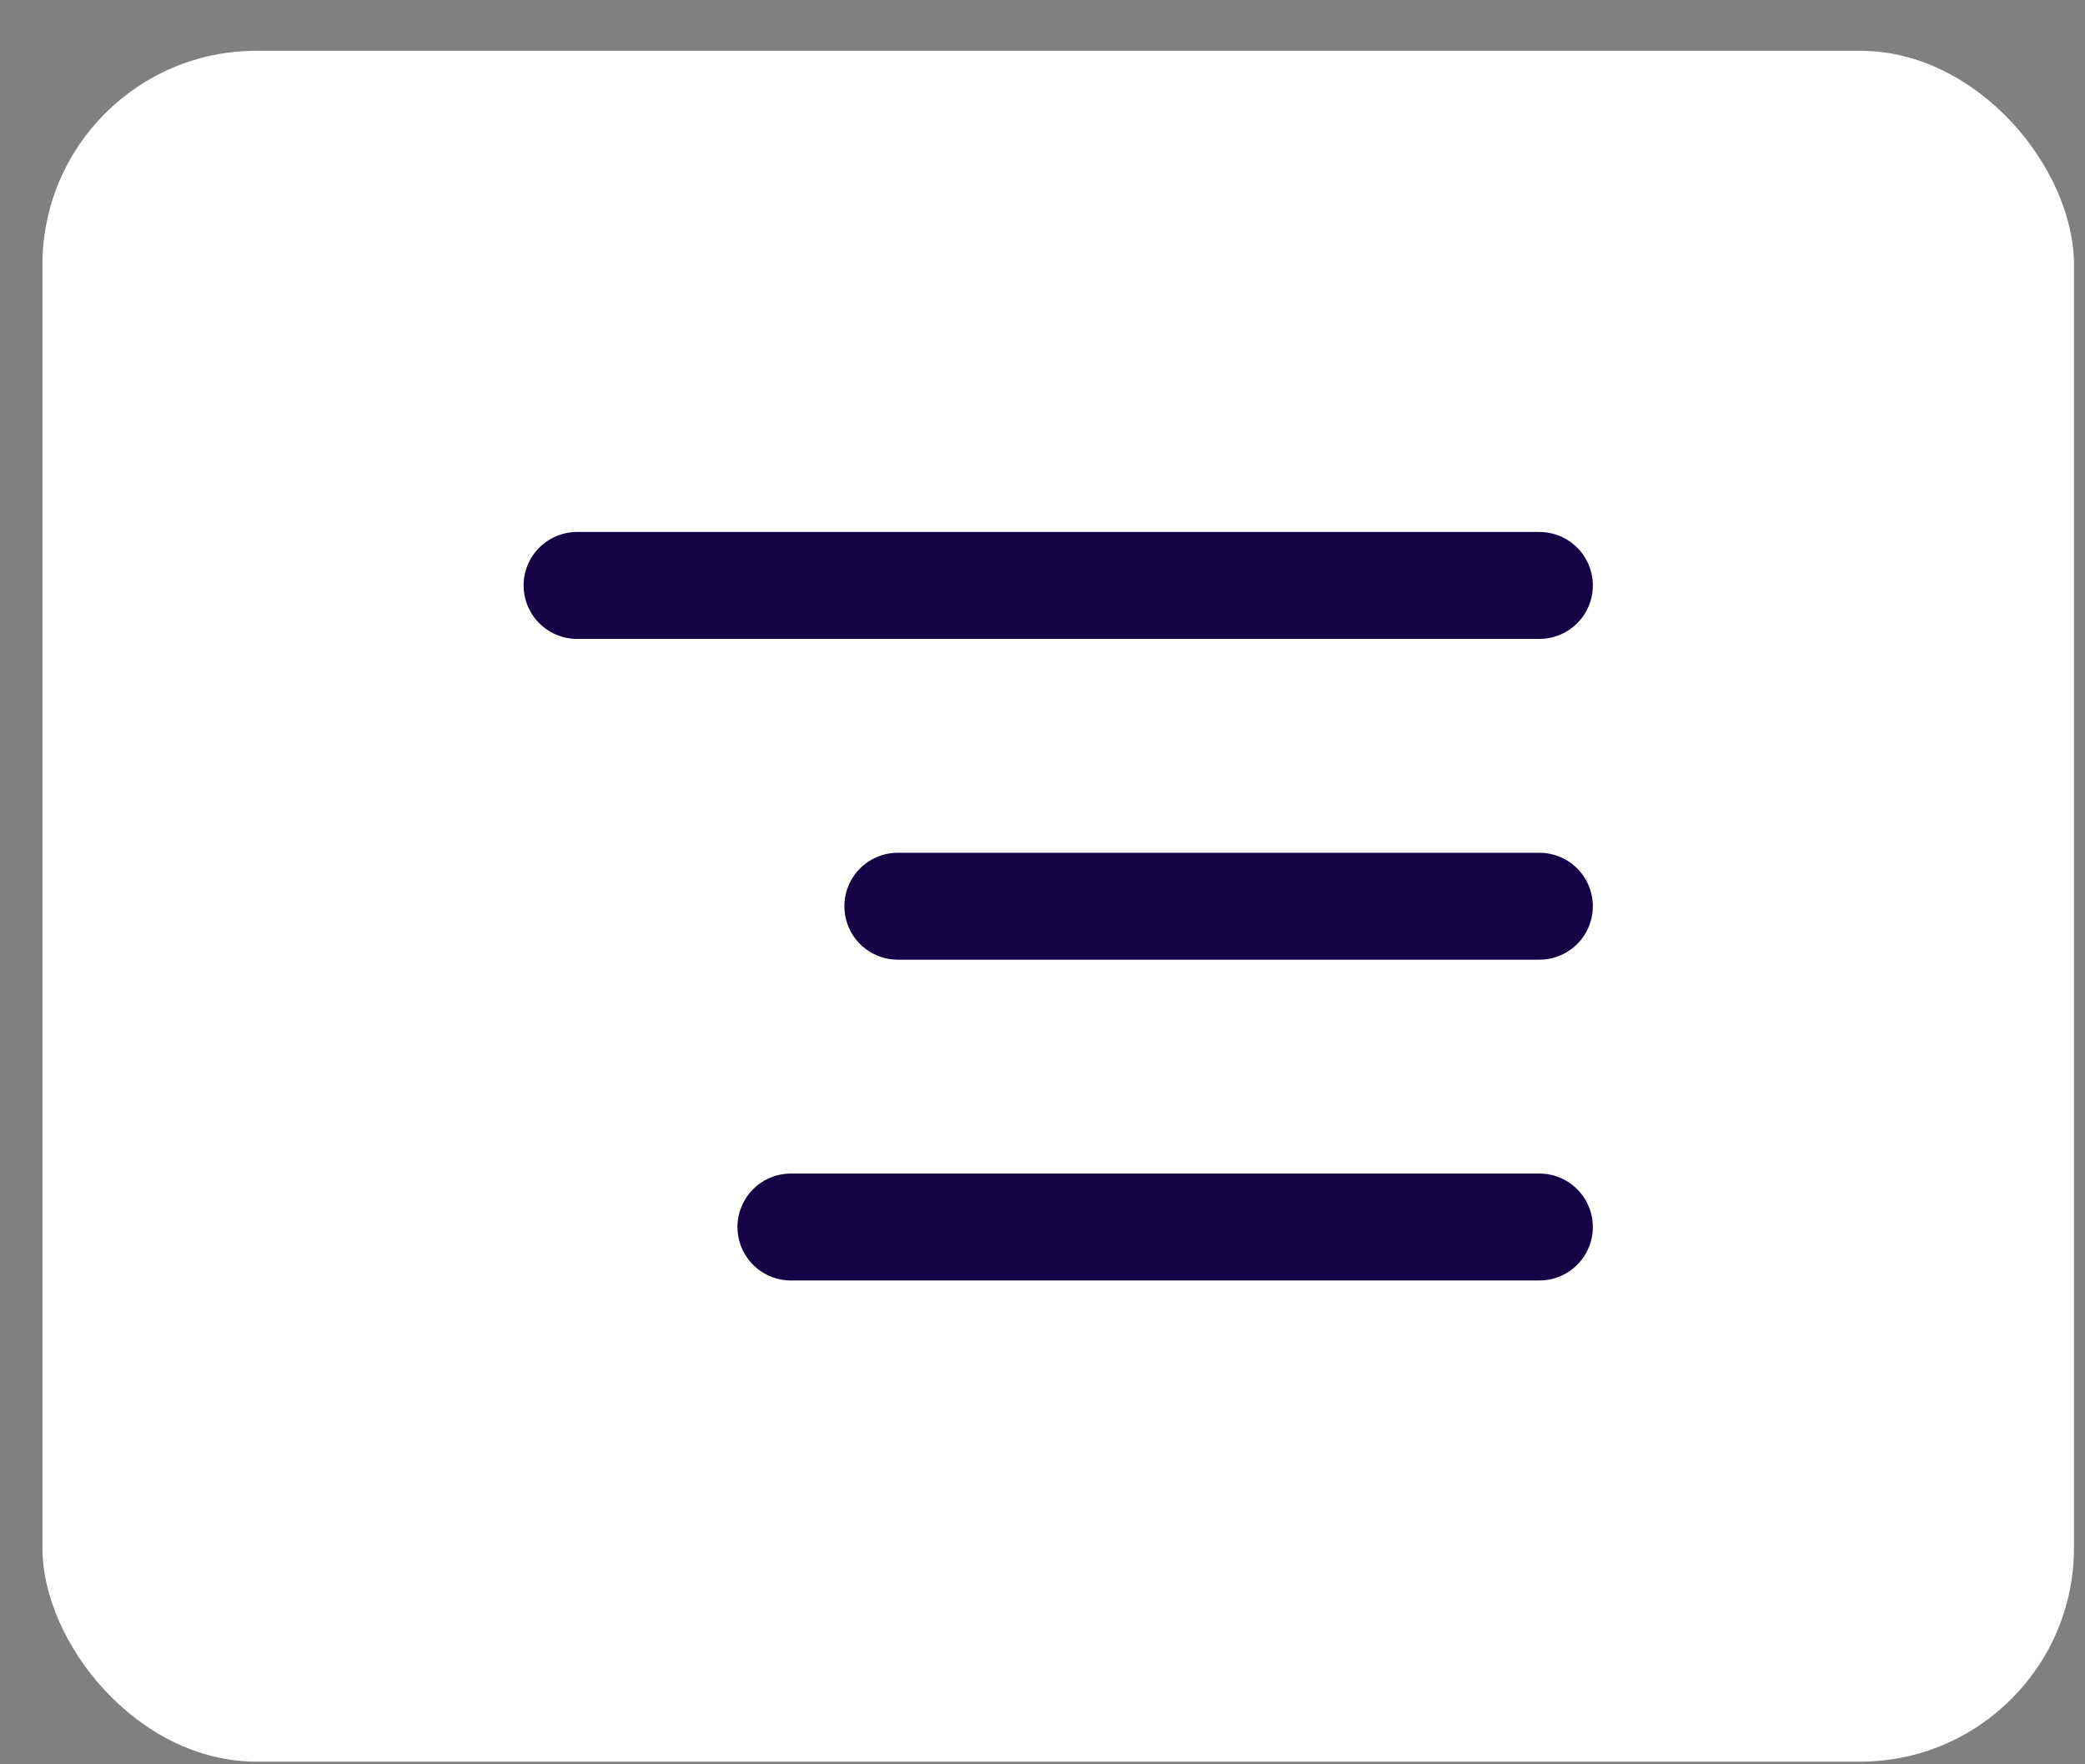
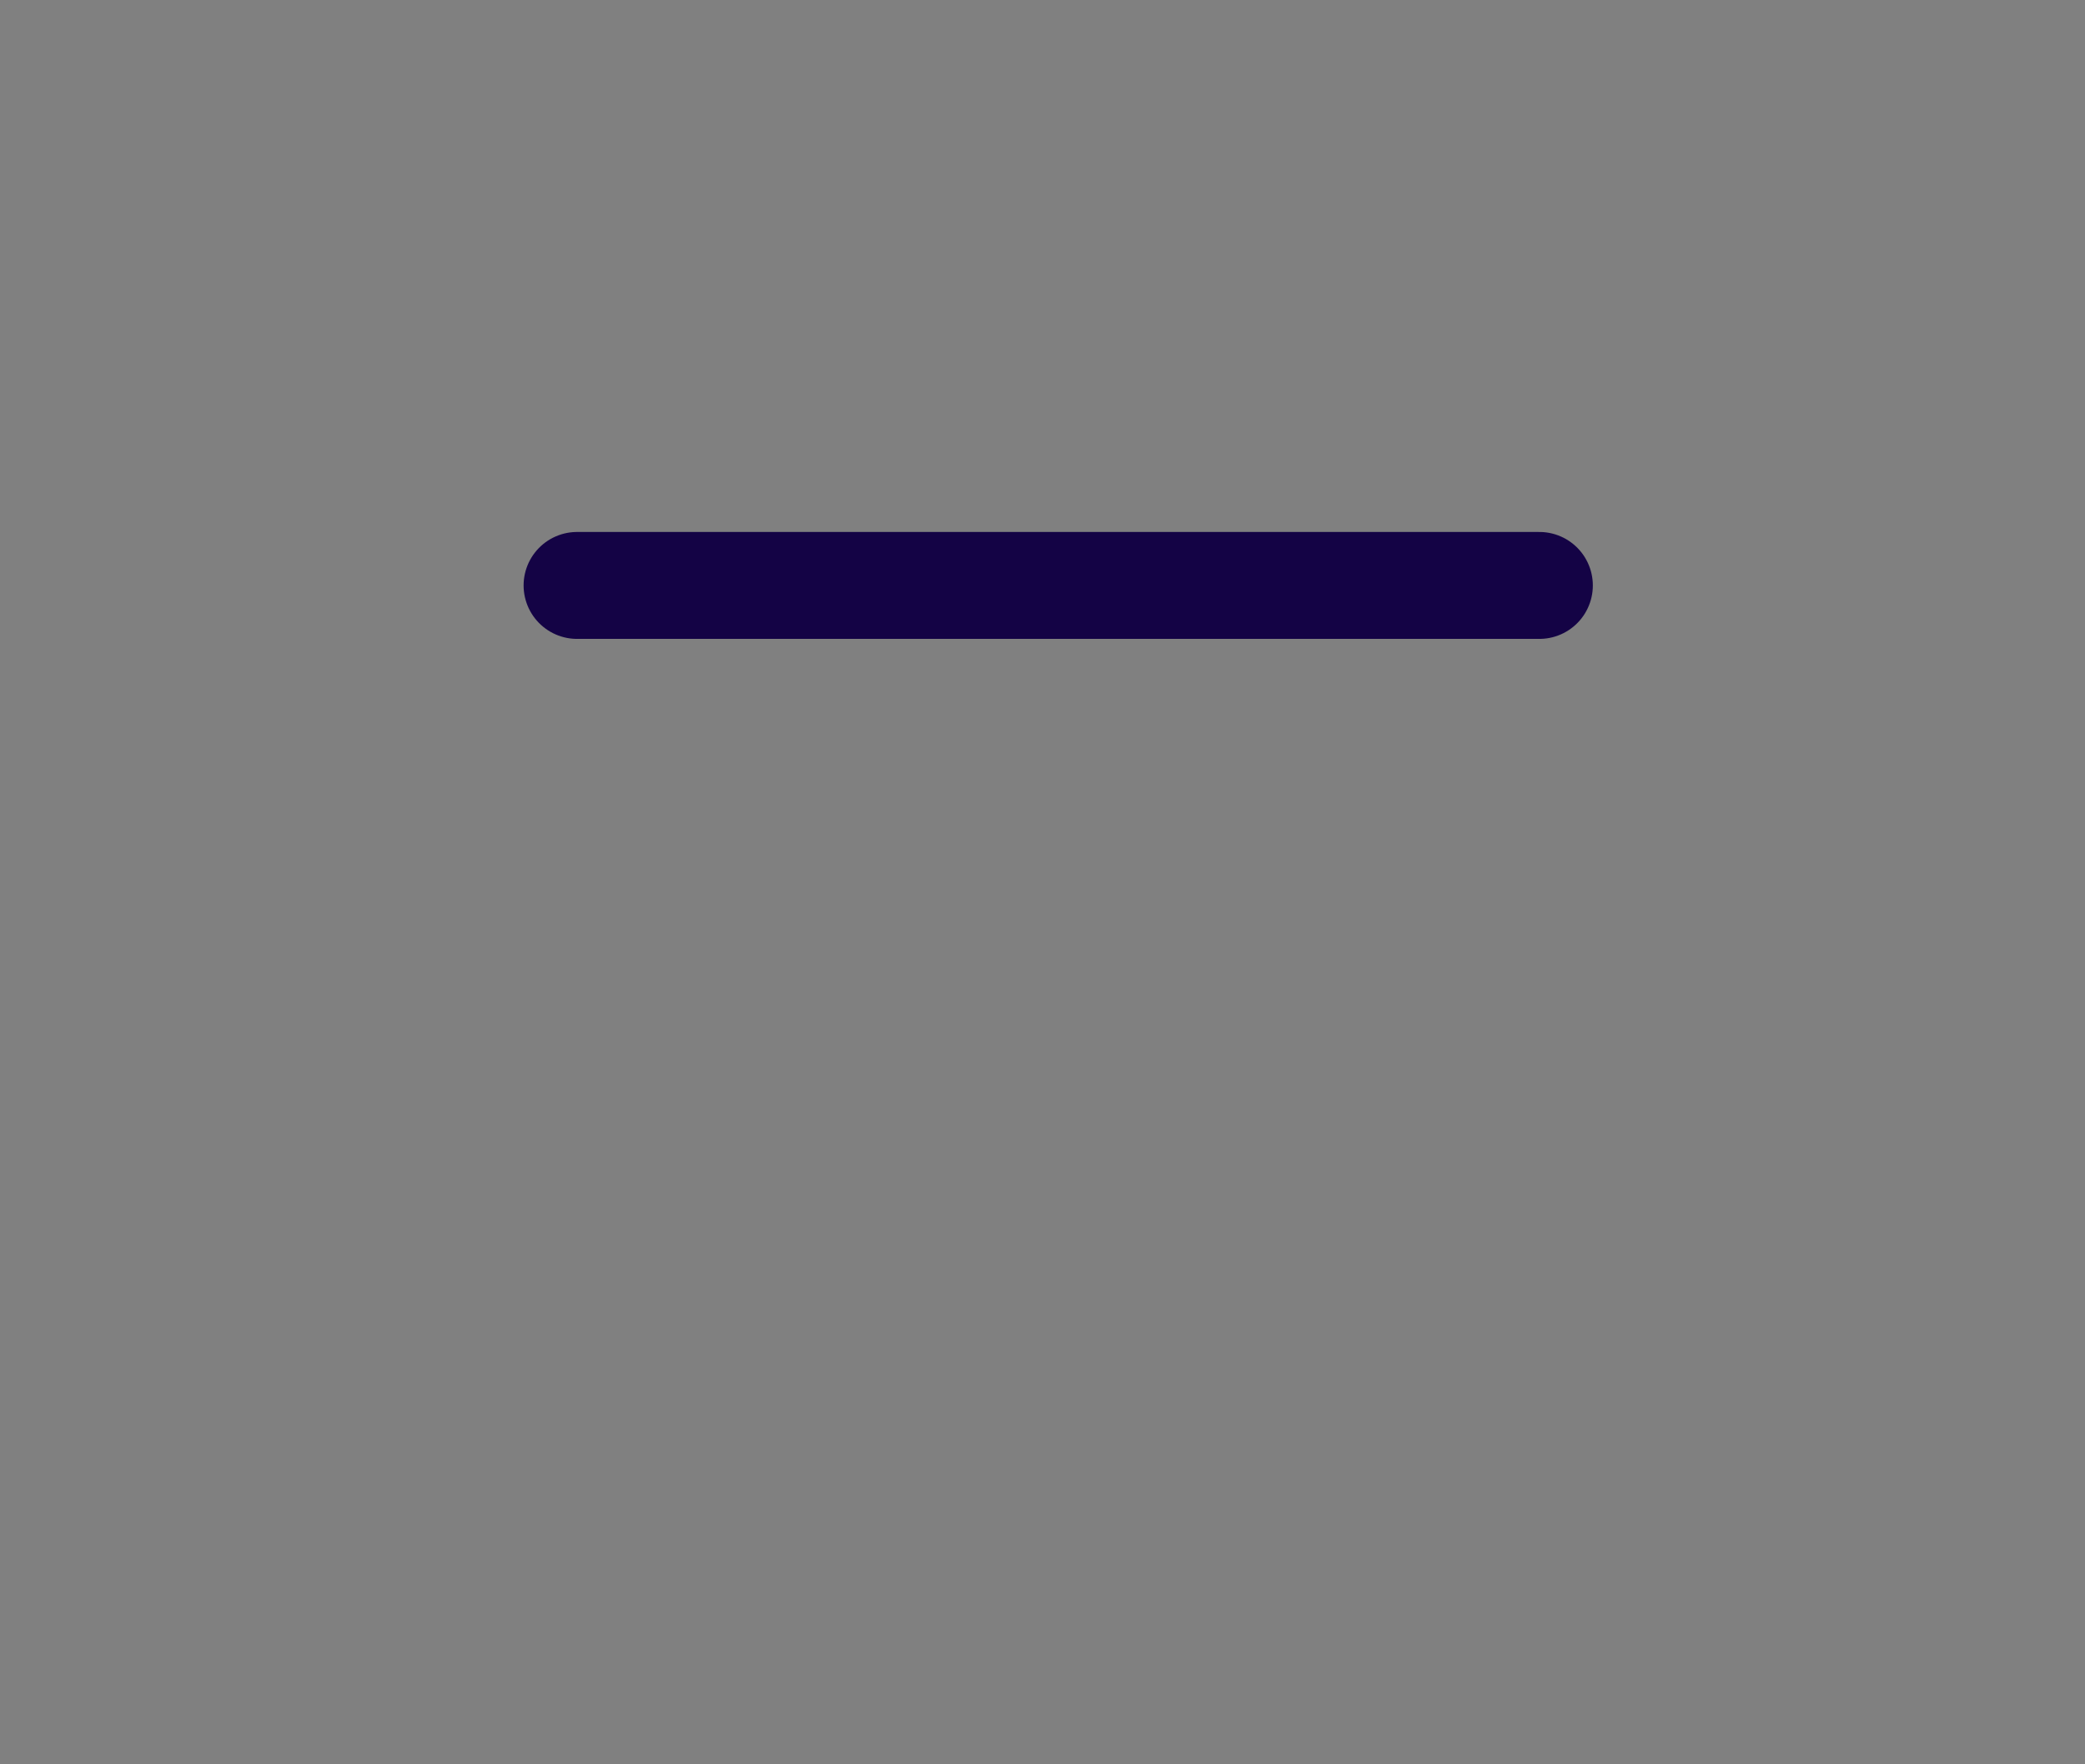
<svg xmlns="http://www.w3.org/2000/svg" width="39" height="33" viewBox="0 0 39 33" fill="none">
  <rect x="0" y="0" width="39" height="33" fill="#808080" stroke="none" />
-   <rect x="0.794" y="0.95" width="38" height="32" rx="4" fill="white" />
  <path d="M28.794 10.95H10.794" stroke="#140345" stroke-width="2" stroke-linecap="round" stroke-linejoin="round" />
-   <path d="M28.794 16.95H16.794" stroke="#140345" stroke-width="2" stroke-linecap="round" stroke-linejoin="round" />
-   <path d="M28.794 22.95H14.794" stroke="#140345" stroke-width="2" stroke-linecap="round" stroke-linejoin="round" />
</svg>